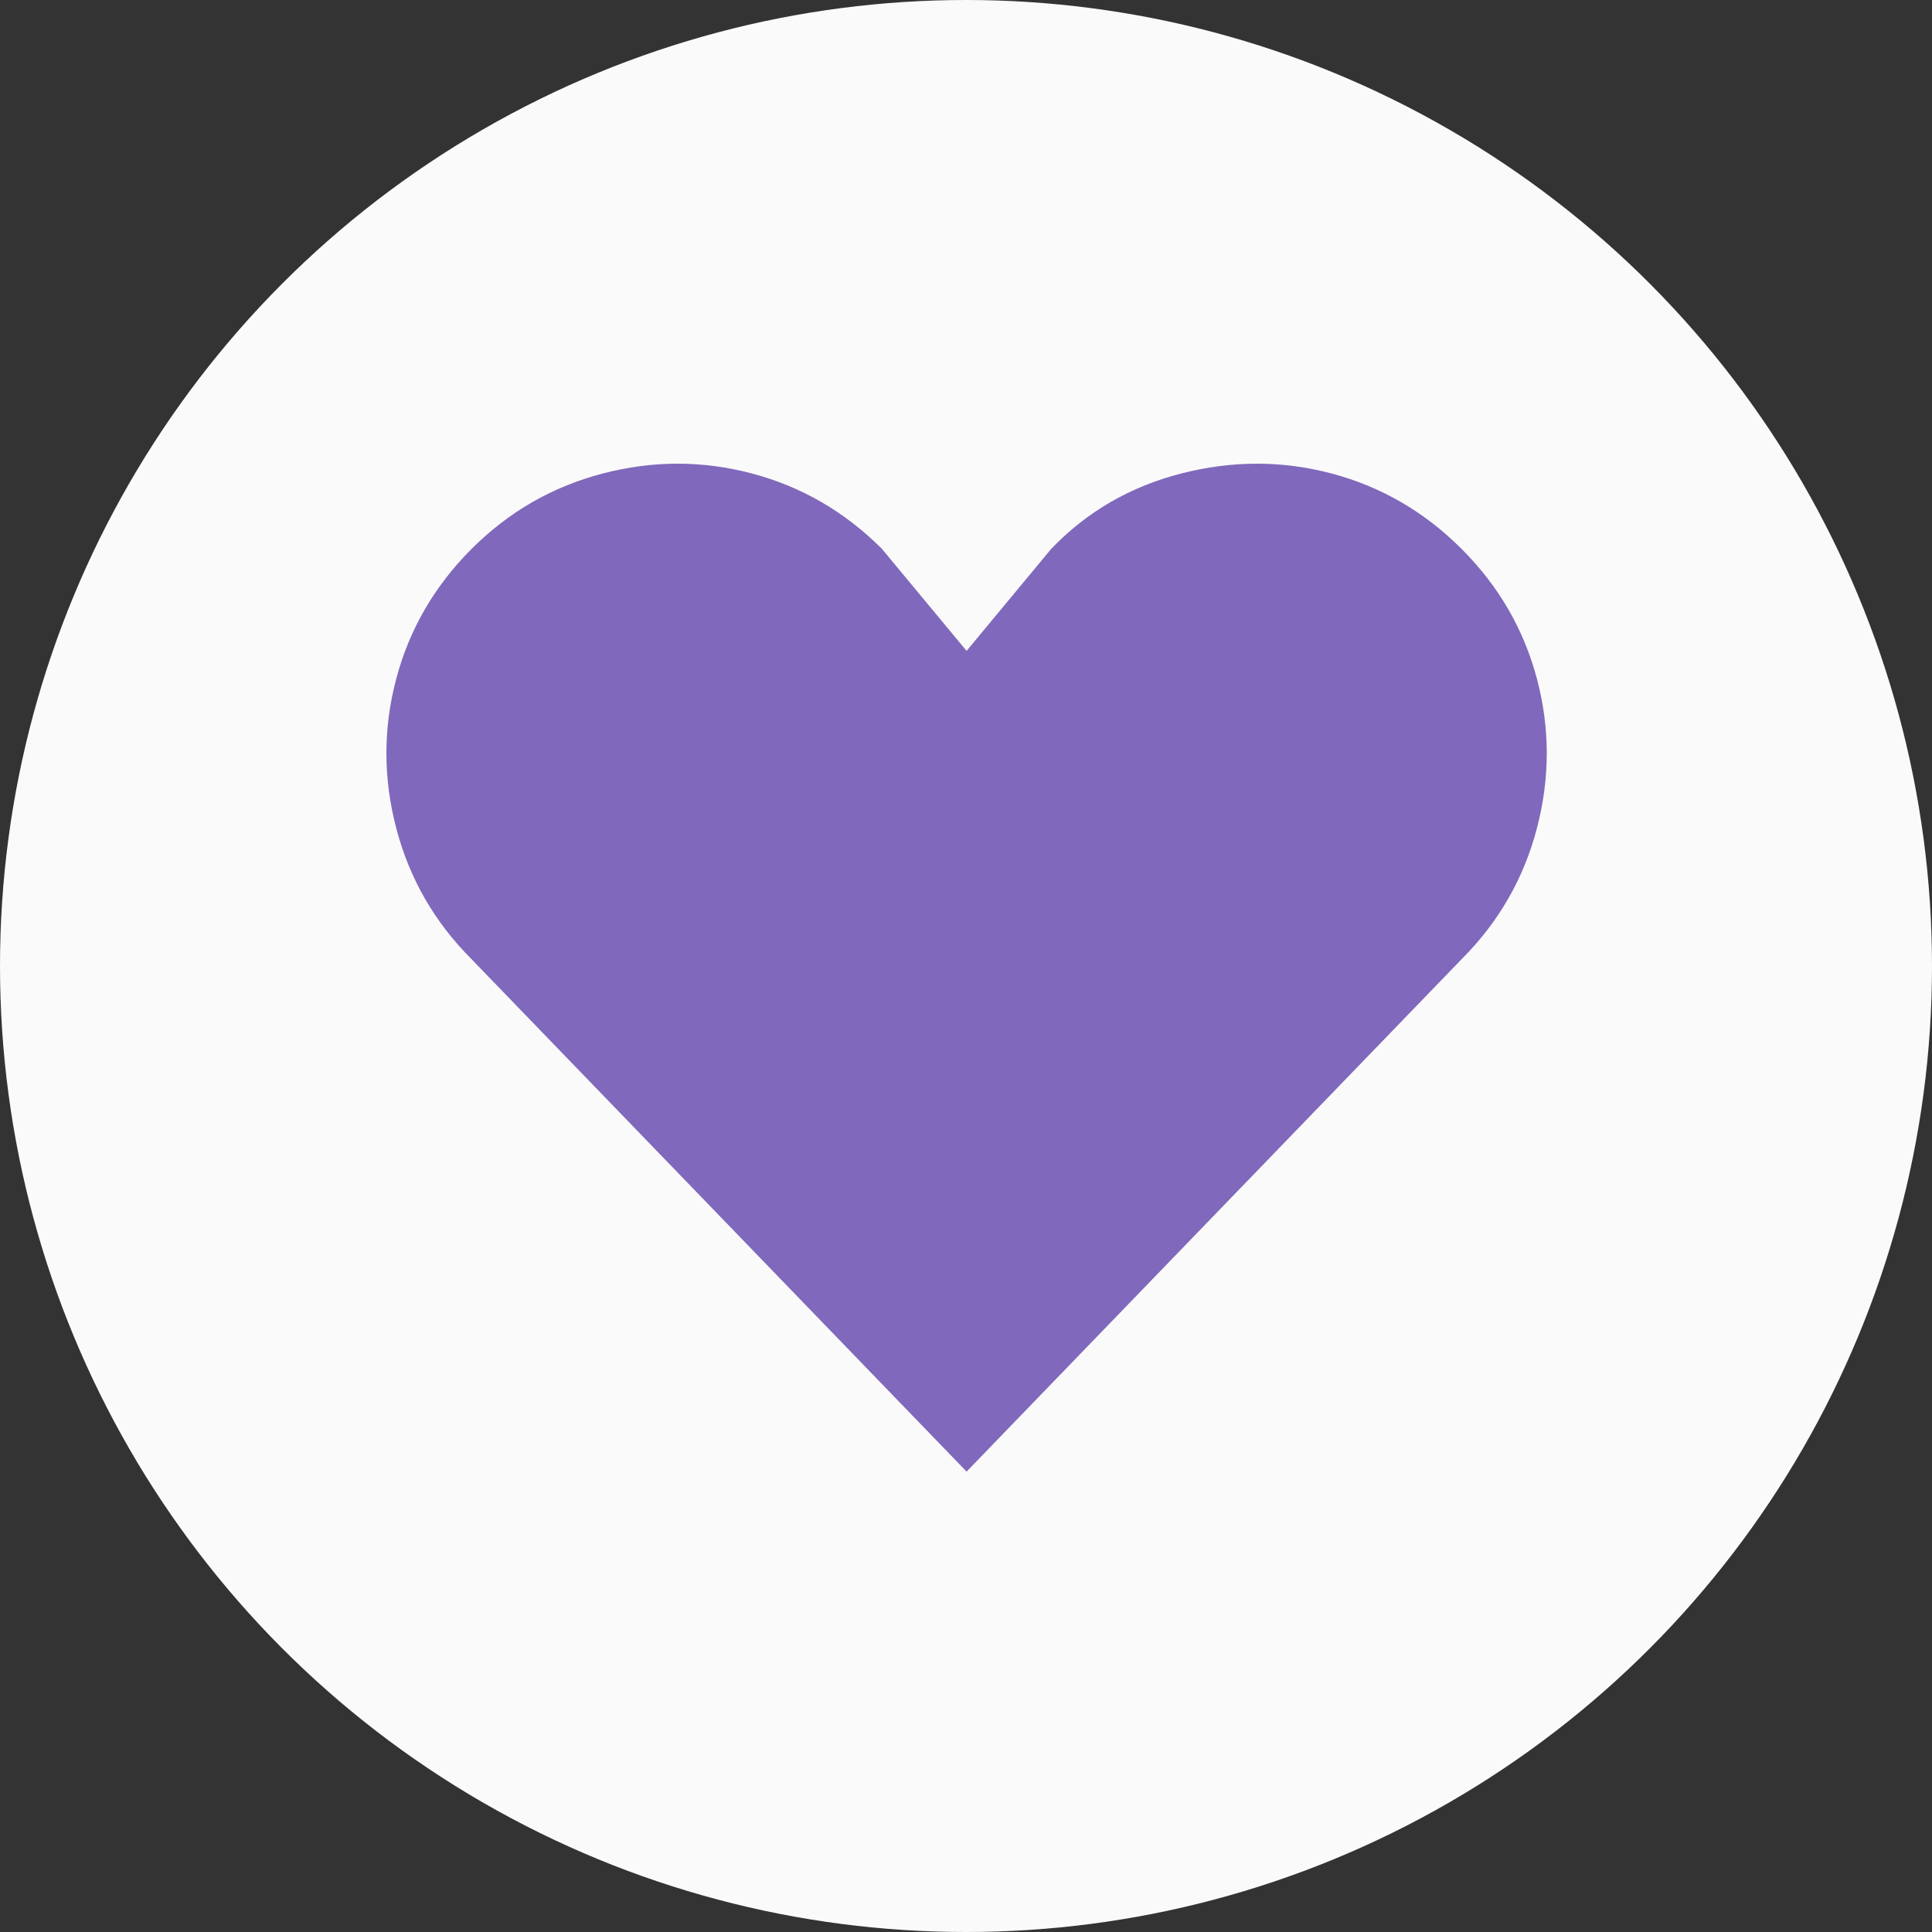
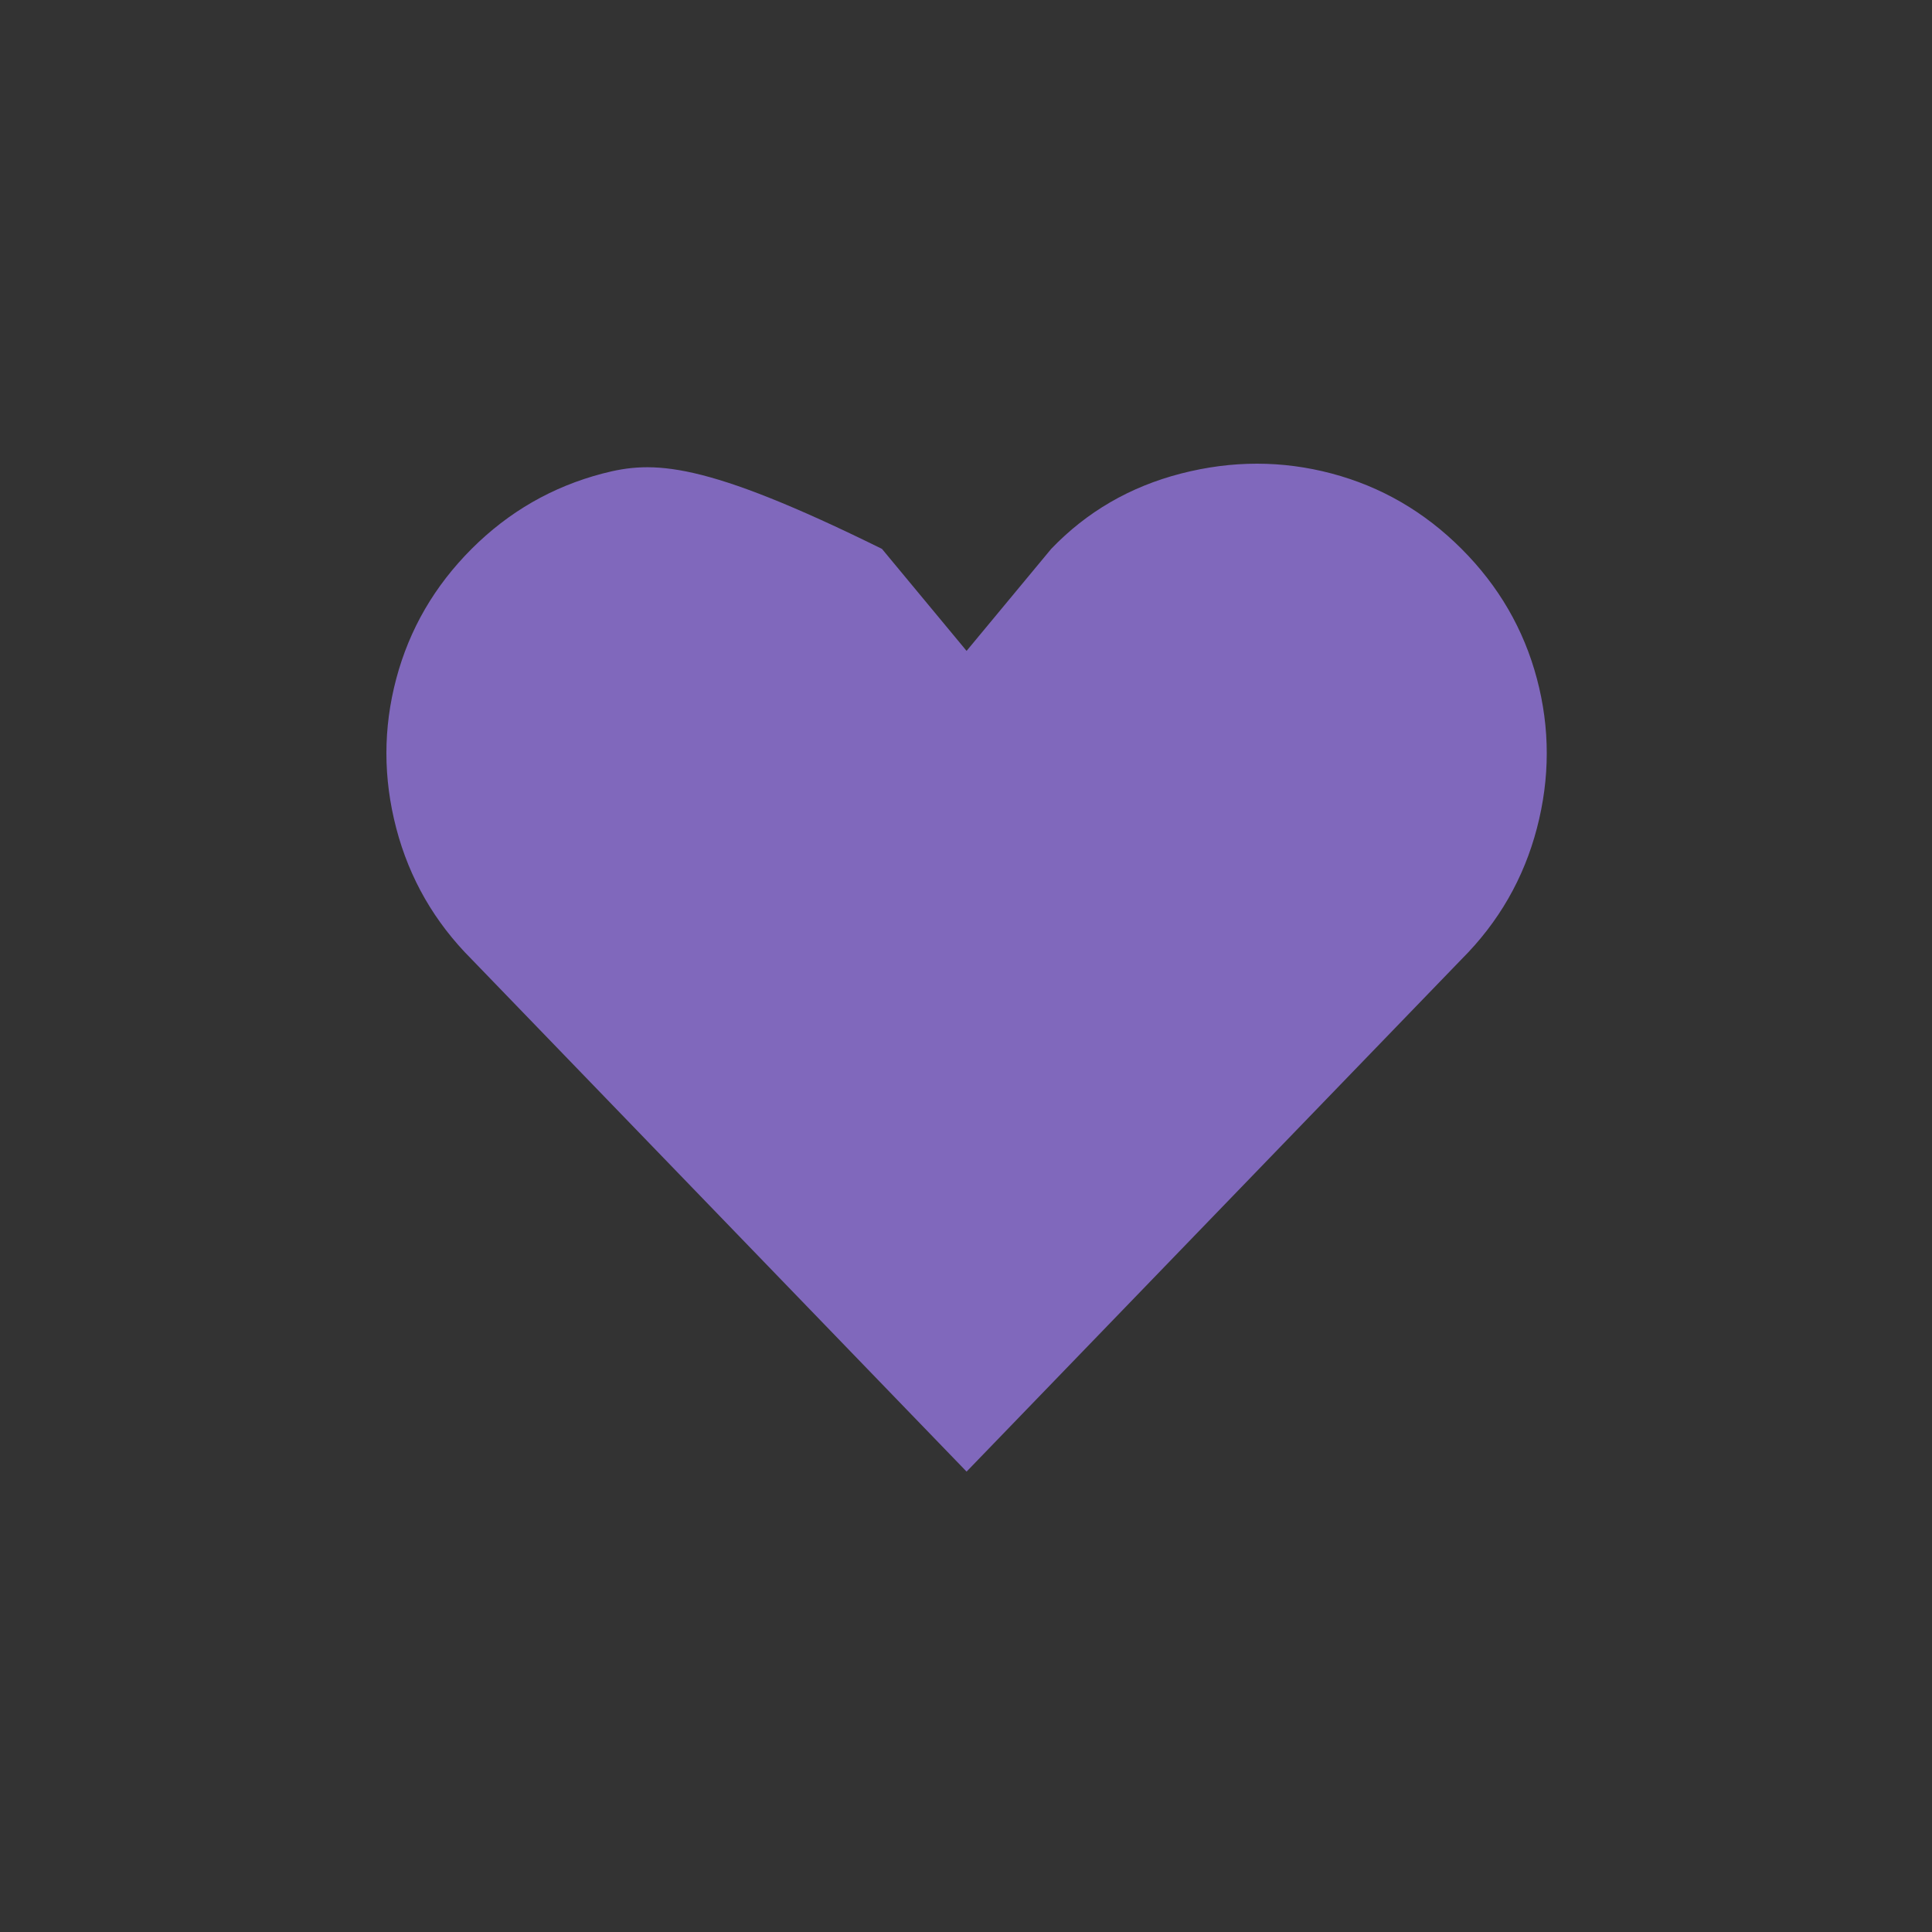
<svg xmlns="http://www.w3.org/2000/svg" width="100" height="100" viewBox="0 0 100 100" fill="none">
  <rect x="0" y="0" width="100" height="100" fill="#333333" stroke="none" />
-   <circle cx="50" cy="50" r="50" fill="#FAFAFA" />
-   <path d="M20.51 42.87C21.19 45.47 22.49 47.73 24.41 49.65L50.03 76.17L75.65 49.65C77.57 47.73 78.87 45.47 79.55 42.87C80.23 40.27 80.23 37.69 79.55 35.13C78.87 32.57 77.57 30.33 75.65 28.41C73.73 26.49 71.49 25.19 68.93 24.51C66.37 23.83 63.77 23.83 61.13 24.51C58.49 25.19 56.25 26.49 54.41 28.41L50.03 33.69L45.65 28.41C43.73 26.49 41.49 25.19 38.93 24.51C36.37 23.83 33.79 23.83 31.19 24.51C28.59 25.19 26.33 26.49 24.41 28.41C22.49 30.33 21.19 32.57 20.51 35.13C19.83 37.69 19.83 40.27 20.51 42.87Z" fill="#8068BC" />
+   <path d="M20.51 42.87C21.19 45.47 22.49 47.73 24.41 49.65L50.03 76.17L75.65 49.65C77.57 47.73 78.87 45.47 79.55 42.87C80.23 40.27 80.23 37.69 79.55 35.13C78.87 32.57 77.57 30.33 75.65 28.41C73.73 26.49 71.49 25.19 68.93 24.51C66.37 23.83 63.77 23.83 61.13 24.51C58.49 25.19 56.25 26.49 54.41 28.41L50.03 33.69L45.65 28.41C36.37 23.83 33.79 23.83 31.19 24.51C28.59 25.19 26.33 26.49 24.41 28.41C22.49 30.33 21.19 32.57 20.51 35.13C19.83 37.69 19.83 40.27 20.51 42.87Z" fill="#8068BC" />
</svg>